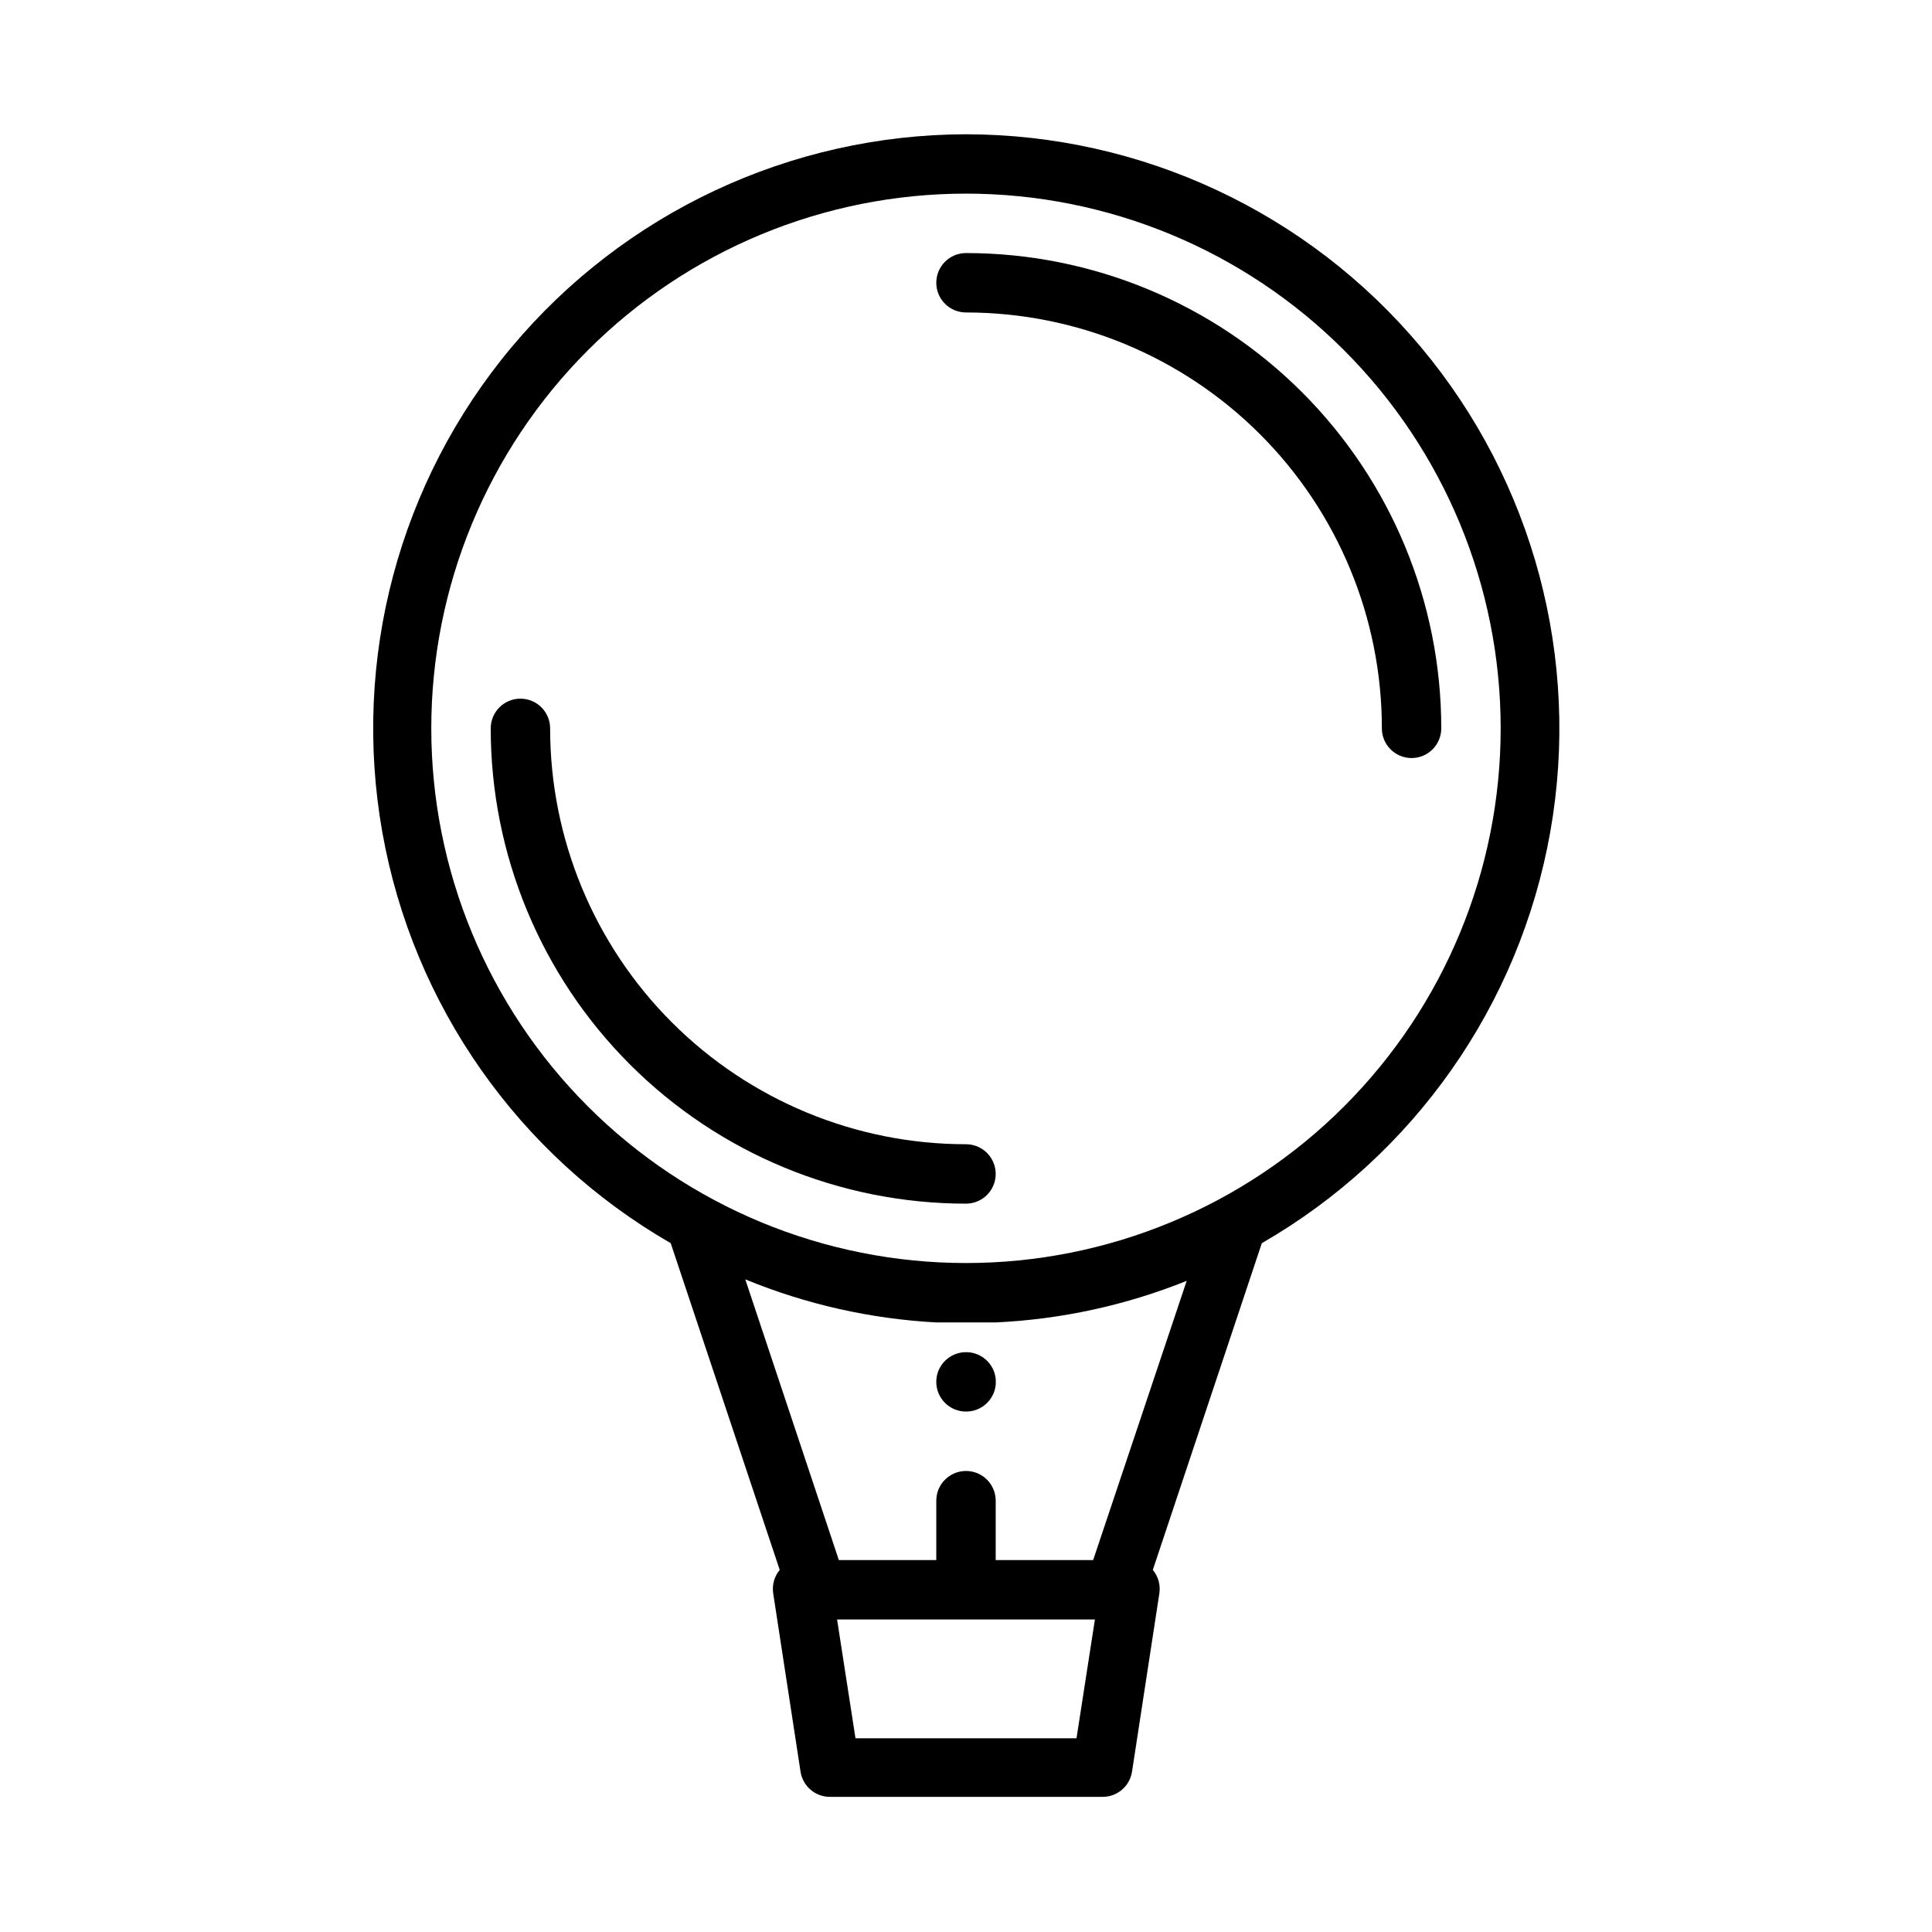
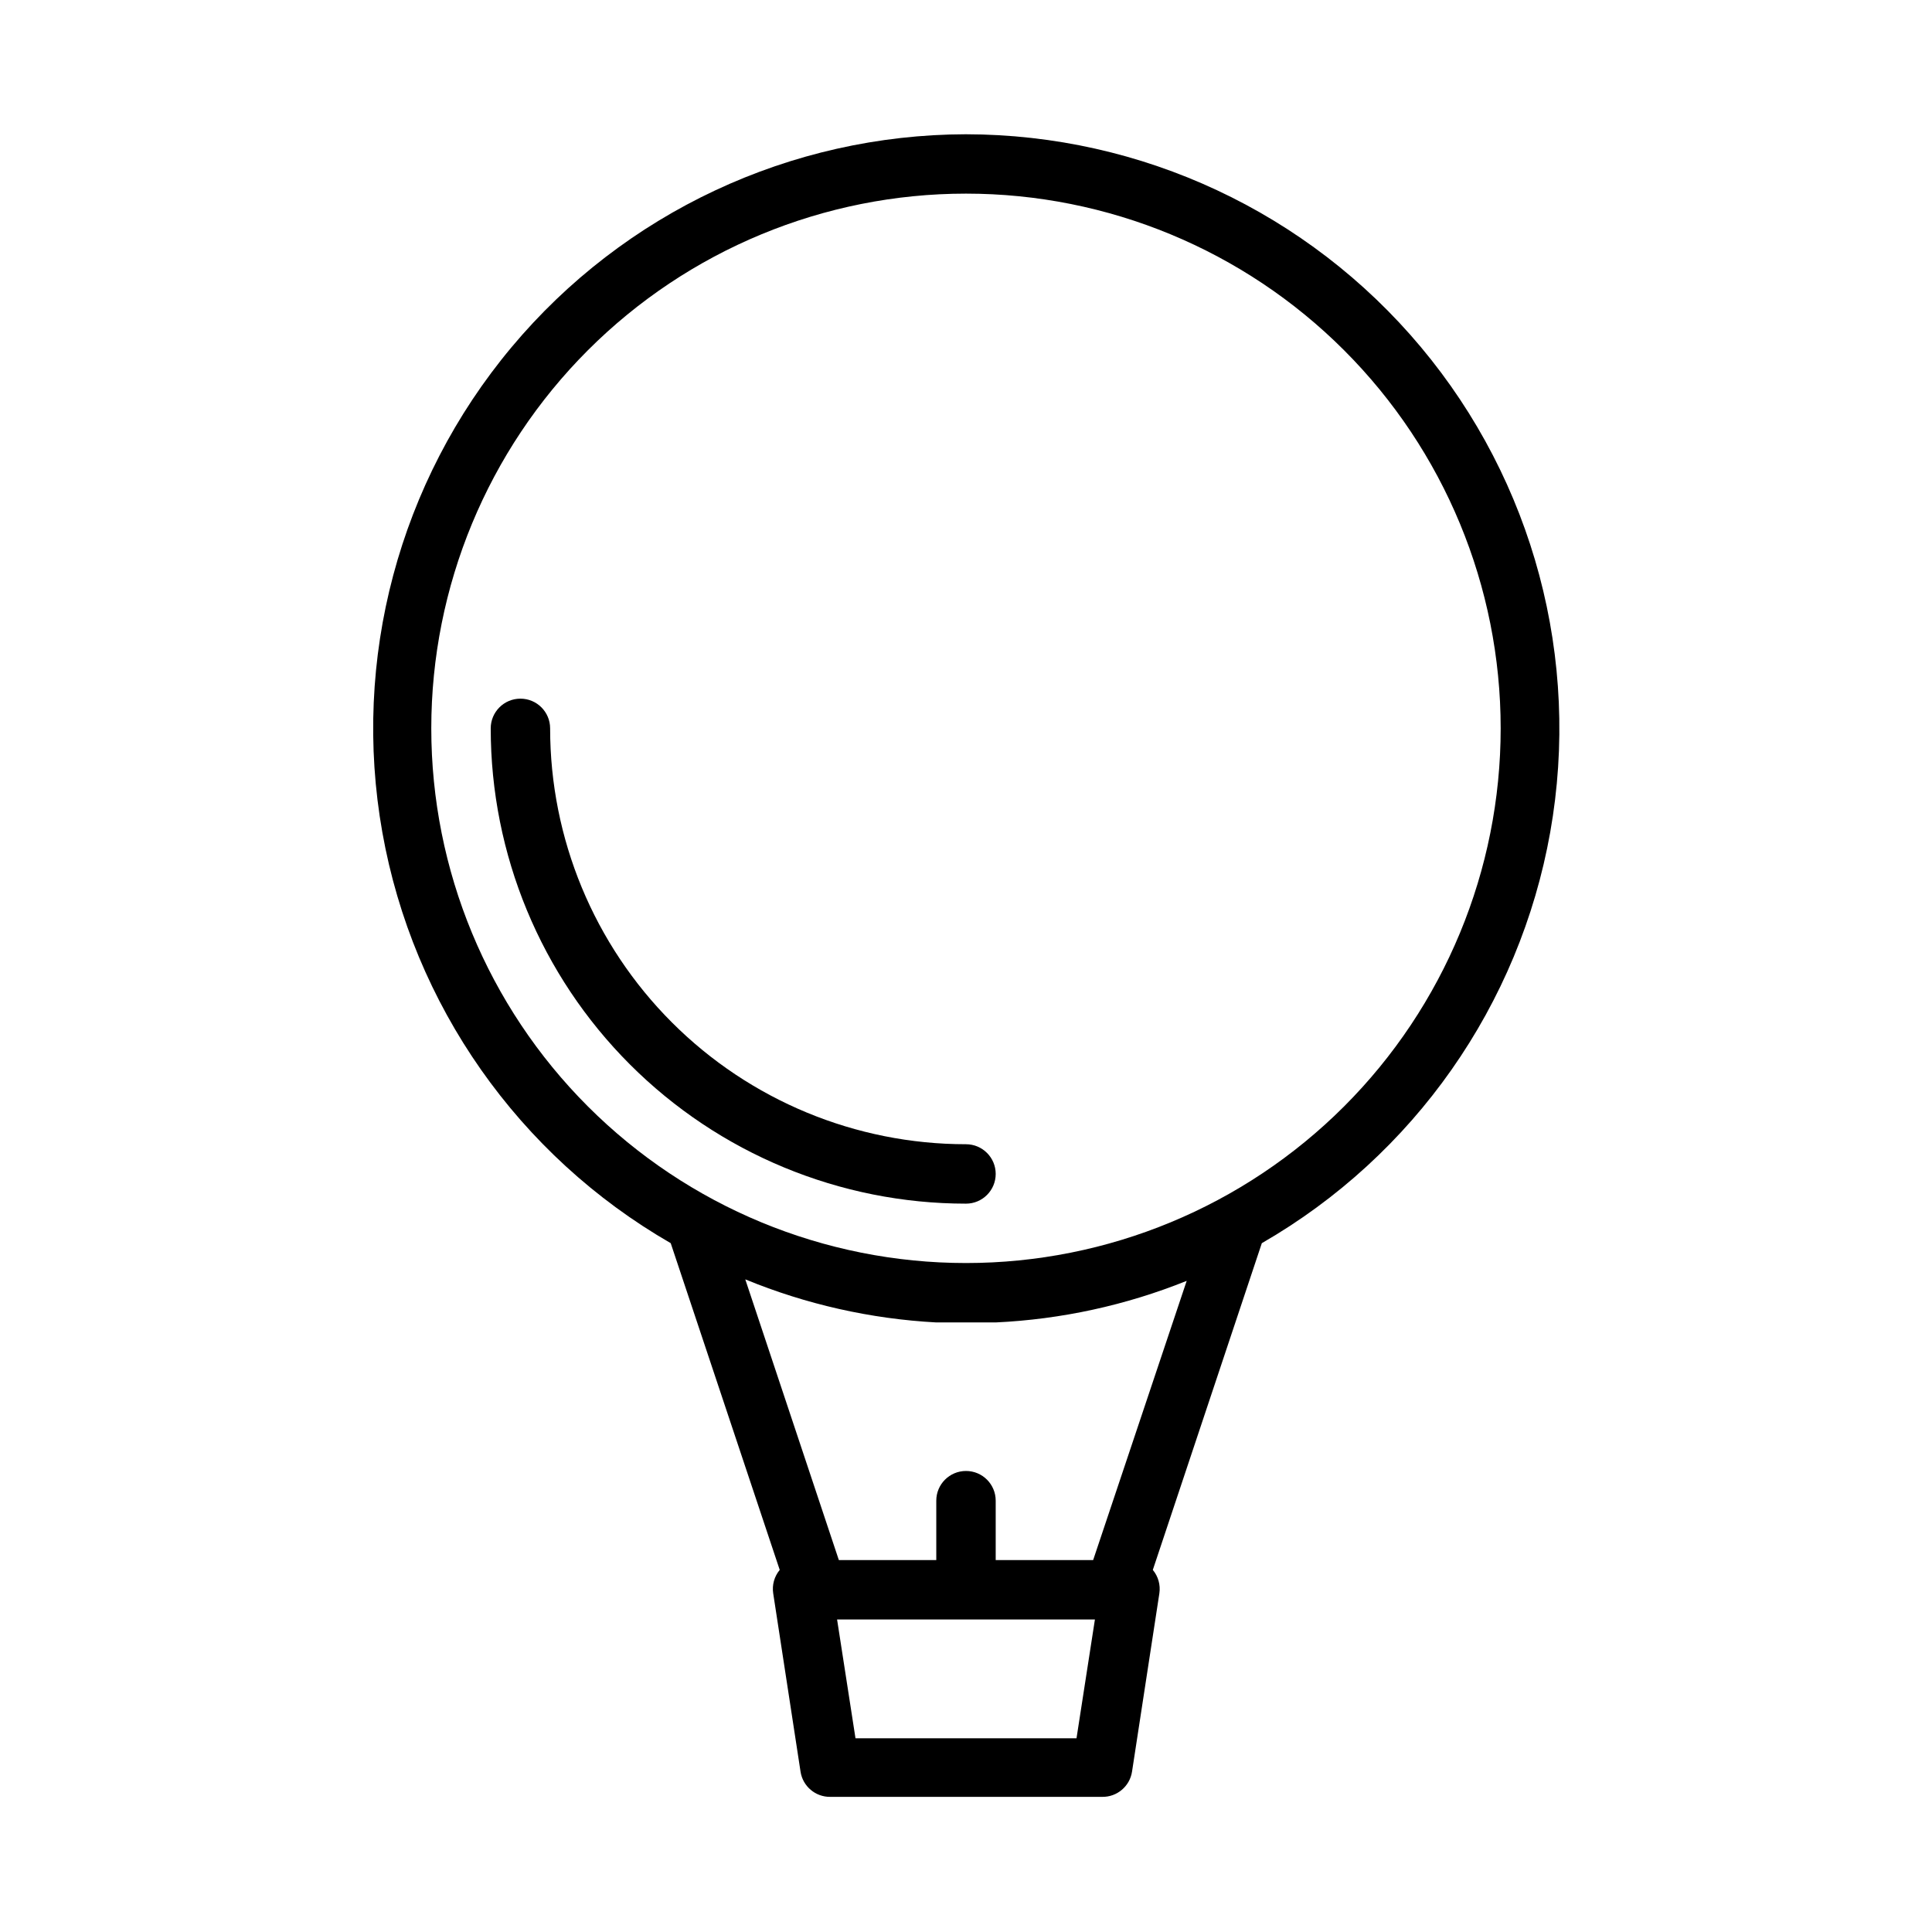
<svg xmlns="http://www.w3.org/2000/svg" fill="#000000" width="800px" height="800px" version="1.1" viewBox="144 144 512 512">
  <g>
    <path d="m400 462.98c-33.406 0-65.441-13.273-89.062-36.891-23.621-23.621-36.891-55.66-36.891-89.062 0-4.348 3.523-7.875 7.871-7.875 4.348 0 7.871 3.527 7.871 7.875 0 29.227 11.613 57.262 32.281 77.93 20.668 20.668 48.699 32.277 77.93 32.277 4.348 0 7.871 3.523 7.871 7.871 0 4.348-3.523 7.875-7.871 7.875z" />
-     <path d="m518.08 344.89c-4.348 0-7.871-3.523-7.871-7.871 0-29.23-11.613-57.262-32.281-77.93s-48.699-32.281-77.926-32.281c-4.348 0-7.875-3.523-7.875-7.871s3.527-7.871 7.875-7.871c33.402 0 65.441 13.27 89.059 36.891 23.621 23.621 36.891 55.656 36.891 89.062 0 2.086-0.828 4.09-2.305 5.566-1.477 1.477-3.477 2.305-5.566 2.305z" />
    <path d="m400 179.58c-46.516 0.102-90.609 20.766-120.45 56.453-29.836 35.684-42.363 82.738-34.227 128.54 8.141 45.801 36.117 85.656 76.422 108.88l28.891 86.594v-0.004c-1.441 1.73-2.07 3.996-1.73 6.219l7.242 47.23v0.004c0.586 3.879 3.945 6.734 7.871 6.691h72.109c3.922 0.043 7.281-2.812 7.871-6.691l7.242-47.23v-0.004c0.336-2.223-0.293-4.488-1.734-6.219l28.891-86.594v0.004c40.324-23.23 68.305-63.105 76.43-108.93 8.129-45.816-4.43-92.887-34.301-128.57s-74-56.316-120.53-56.371zm29.285 425.09h-58.57l-4.879-31.488h68.328zm4.41-47.23-25.824-0.004v-15.742c0-4.348-3.523-7.871-7.871-7.871s-7.875 3.523-7.875 7.871v15.742h-25.82l-24.797-74.391c16.113 6.621 33.227 10.477 50.617 11.414h15.746c17.371-0.812 34.48-4.535 50.617-11.02zm-33.695-78.723c-37.582 0-73.621-14.93-100.2-41.5-26.574-26.574-41.504-62.617-41.504-100.2 0-37.582 14.93-73.621 41.504-100.2 26.574-26.574 62.613-41.504 100.2-41.504 37.578 0 73.621 14.93 100.19 41.504 26.574 26.574 41.504 62.613 41.504 100.2 0 37.578-14.93 73.621-41.504 100.2-26.57 26.57-62.613 41.5-100.19 41.5z" />
-     <path d="m407.87 510.21c0.039 0.262 0.039 0.527 0 0.785-0.406 4.039-3.816 7.106-7.871 7.086-4.348 0-7.875-3.523-7.875-7.871 0-4.348 3.527-7.871 7.875-7.871 4.055-0.02 7.465 3.047 7.871 7.082 0.039 0.262 0.039 0.527 0 0.789z" />
  </g>
</svg>